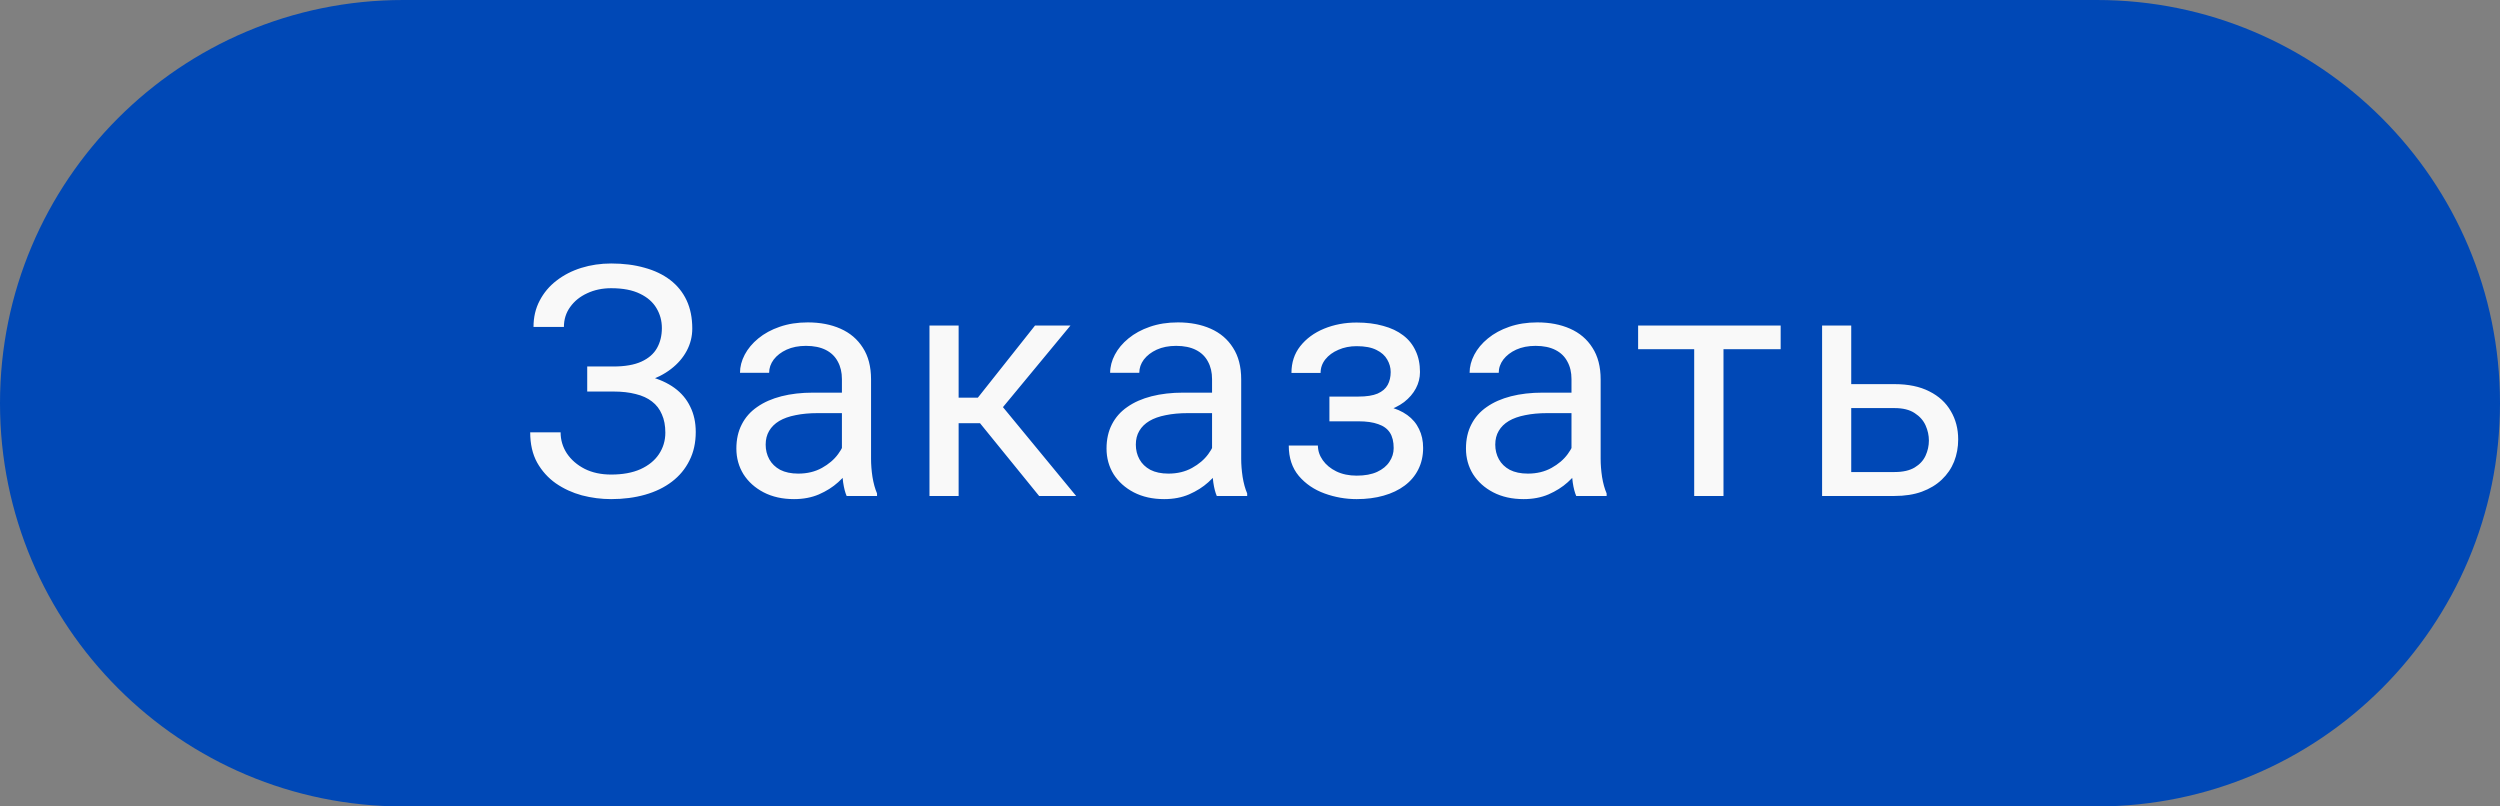
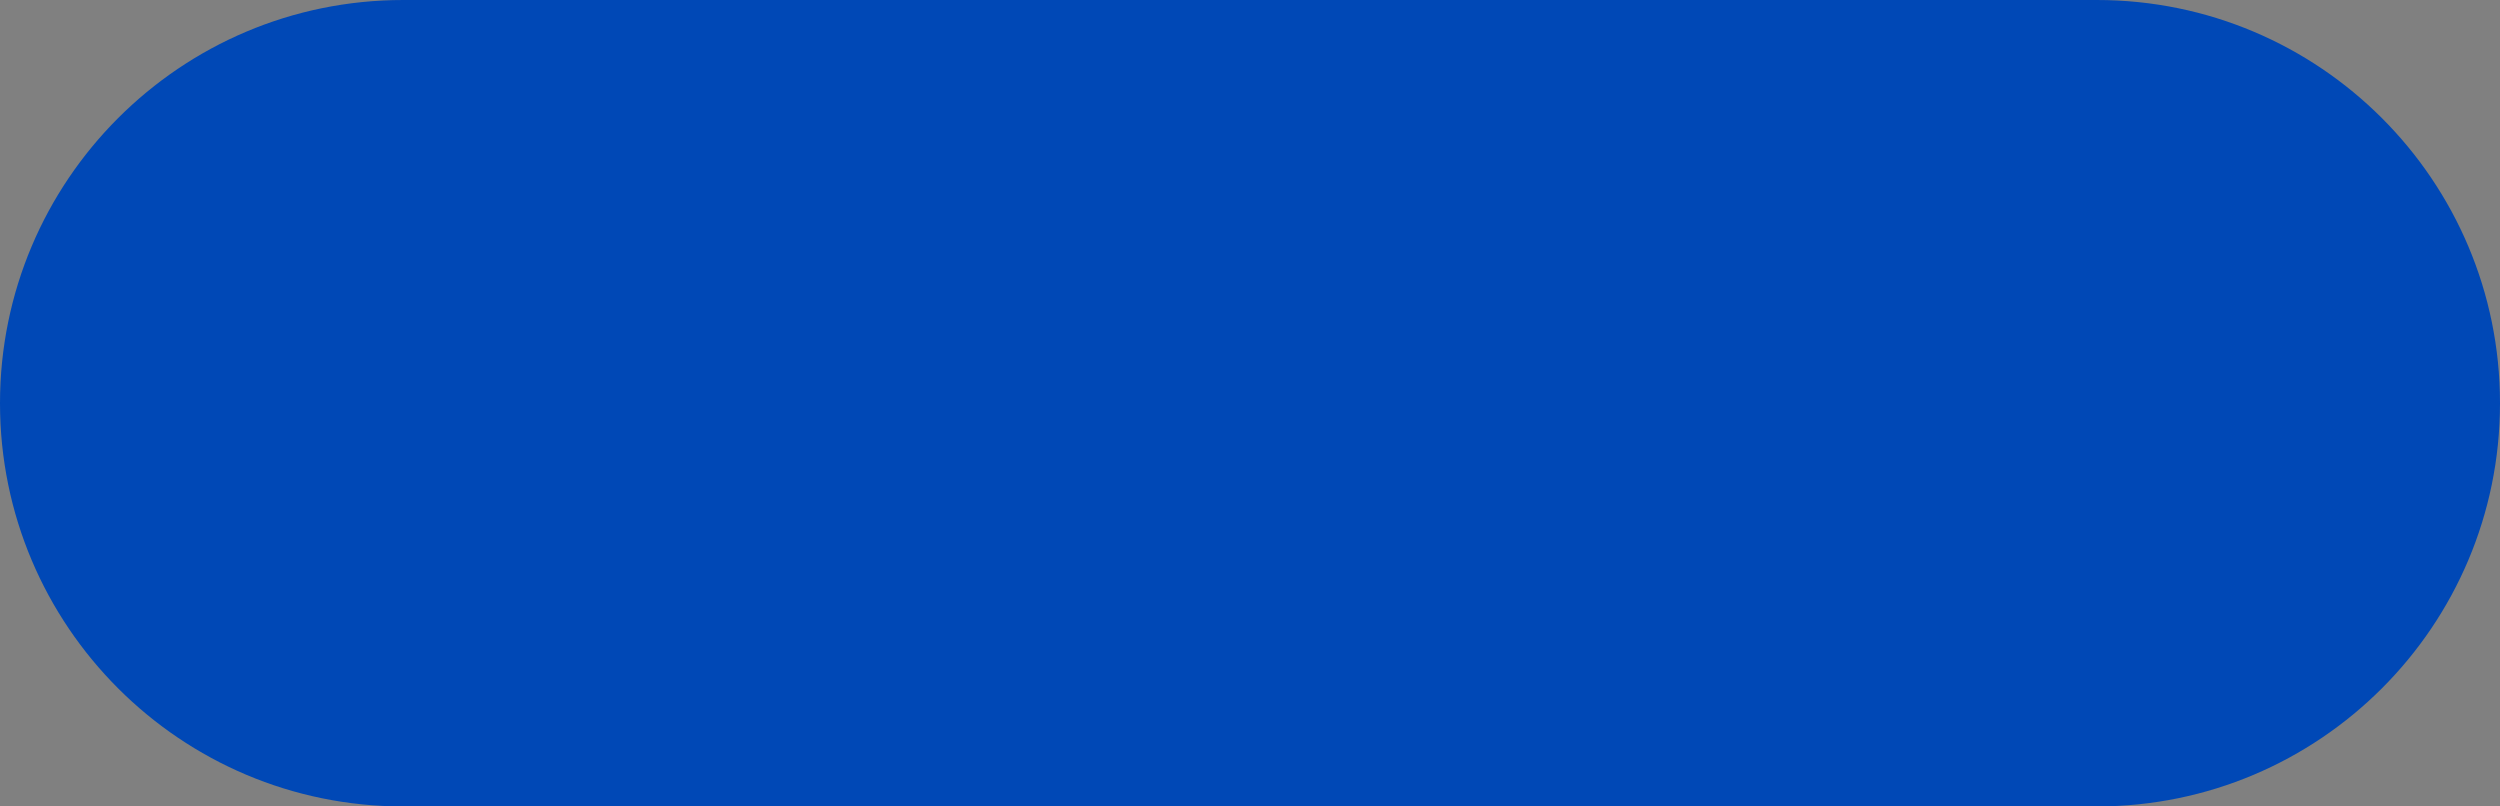
<svg xmlns="http://www.w3.org/2000/svg" width="124" height="40" viewBox="0 0 124 40" fill="none">
  <rect x="0" y="0" width="124" height="40" fill="#808080" stroke="none" />
  <path d="M0 20C0 8.954 8.954 0 20 0L104 0C115.046 0 124 8.954 124 20V20C124 31.046 115.046 40 104 40H20C8.954 40 0 31.046 0 20V20Z" fill="#0048B6" />
-   <path d="M30.477 19.139H29.126V18.178H30.423C30.996 18.178 31.459 18.098 31.814 17.936C32.168 17.775 32.425 17.551 32.587 17.264C32.748 16.978 32.829 16.647 32.829 16.272C32.829 15.913 32.74 15.585 32.563 15.288C32.386 14.986 32.113 14.746 31.743 14.569C31.373 14.387 30.897 14.295 30.314 14.295C29.876 14.295 29.48 14.379 29.126 14.545C28.772 14.707 28.491 14.933 28.282 15.225C28.074 15.512 27.97 15.842 27.97 16.217H26.462C26.462 15.733 26.564 15.298 26.767 14.913C26.97 14.522 27.248 14.191 27.602 13.92C27.957 13.644 28.366 13.433 28.829 13.288C29.298 13.142 29.793 13.069 30.314 13.069C30.923 13.069 31.475 13.139 31.97 13.28C32.465 13.415 32.889 13.618 33.243 13.889C33.597 14.16 33.868 14.496 34.056 14.897C34.243 15.298 34.337 15.764 34.337 16.295C34.337 16.686 34.246 17.053 34.063 17.397C33.881 17.741 33.621 18.043 33.282 18.303C32.944 18.564 32.537 18.769 32.063 18.92C31.59 19.066 31.061 19.139 30.477 19.139ZM29.126 18.475H30.477C31.118 18.475 31.689 18.54 32.188 18.67C32.688 18.801 33.11 18.991 33.454 19.241C33.798 19.491 34.058 19.801 34.235 20.17C34.418 20.535 34.509 20.954 34.509 21.428C34.509 21.959 34.405 22.431 34.196 22.842C33.993 23.254 33.704 23.603 33.329 23.889C32.954 24.176 32.509 24.392 31.993 24.538C31.483 24.683 30.923 24.756 30.314 24.756C29.824 24.756 29.34 24.694 28.86 24.569C28.386 24.439 27.957 24.241 27.571 23.975C27.186 23.704 26.876 23.36 26.642 22.944C26.412 22.527 26.298 22.027 26.298 21.444H27.806C27.806 21.824 27.91 22.173 28.118 22.491C28.332 22.808 28.626 23.064 29.001 23.256C29.376 23.444 29.814 23.538 30.314 23.538C30.886 23.538 31.371 23.449 31.767 23.272C32.168 23.09 32.472 22.842 32.681 22.53C32.894 22.212 33.001 21.855 33.001 21.459C33.001 21.11 32.944 20.808 32.829 20.553C32.72 20.293 32.556 20.079 32.337 19.913C32.123 19.746 31.855 19.623 31.532 19.545C31.215 19.462 30.845 19.42 30.423 19.42H29.126V18.475ZM41.759 23.155V18.803C41.759 18.47 41.691 18.181 41.556 17.936C41.425 17.686 41.227 17.493 40.962 17.358C40.696 17.223 40.368 17.155 39.977 17.155C39.613 17.155 39.293 17.217 39.017 17.342C38.746 17.467 38.532 17.631 38.376 17.834C38.225 18.038 38.149 18.256 38.149 18.491H36.704C36.704 18.189 36.782 17.889 36.938 17.592C37.095 17.295 37.319 17.027 37.61 16.788C37.907 16.543 38.261 16.35 38.673 16.209C39.09 16.064 39.553 15.991 40.063 15.991C40.678 15.991 41.22 16.095 41.688 16.303C42.162 16.512 42.532 16.827 42.798 17.248C43.069 17.665 43.204 18.189 43.204 18.819V22.756C43.204 23.038 43.227 23.337 43.274 23.655C43.327 23.973 43.402 24.246 43.501 24.475V24.6H41.993C41.92 24.433 41.863 24.212 41.821 23.936C41.78 23.655 41.759 23.394 41.759 23.155ZM42.009 19.475L42.024 20.491H40.563C40.152 20.491 39.785 20.525 39.462 20.592C39.139 20.655 38.868 20.751 38.649 20.881C38.431 21.012 38.264 21.176 38.149 21.373C38.035 21.566 37.977 21.793 37.977 22.053C37.977 22.319 38.037 22.561 38.157 22.78C38.277 22.998 38.457 23.173 38.696 23.303C38.941 23.428 39.24 23.491 39.595 23.491C40.037 23.491 40.428 23.397 40.767 23.209C41.105 23.022 41.373 22.793 41.571 22.522C41.774 22.251 41.884 21.988 41.899 21.733L42.517 22.428C42.48 22.647 42.381 22.889 42.22 23.155C42.058 23.42 41.842 23.676 41.571 23.92C41.306 24.16 40.988 24.36 40.618 24.522C40.254 24.678 39.842 24.756 39.384 24.756C38.811 24.756 38.308 24.644 37.876 24.42C37.449 24.197 37.115 23.897 36.876 23.522C36.642 23.142 36.524 22.717 36.524 22.248C36.524 21.795 36.613 21.397 36.79 21.053C36.967 20.704 37.222 20.415 37.556 20.186C37.889 19.952 38.29 19.775 38.759 19.655C39.227 19.535 39.751 19.475 40.329 19.475H42.009ZM47.548 16.147V24.6H46.102V16.147H47.548ZM53.095 16.147L49.087 20.991H47.063L46.845 19.725H48.501L51.337 16.147H53.095ZM51.54 24.6L48.431 20.772L49.36 19.725L53.376 24.6H51.54ZM60.118 23.155V18.803C60.118 18.47 60.05 18.181 59.915 17.936C59.785 17.686 59.587 17.493 59.321 17.358C59.056 17.223 58.727 17.155 58.337 17.155C57.972 17.155 57.652 17.217 57.376 17.342C57.105 17.467 56.892 17.631 56.735 17.834C56.584 18.038 56.509 18.256 56.509 18.491H55.063C55.063 18.189 55.142 17.889 55.298 17.592C55.454 17.295 55.678 17.027 55.97 16.788C56.267 16.543 56.621 16.35 57.032 16.209C57.449 16.064 57.912 15.991 58.423 15.991C59.037 15.991 59.579 16.095 60.048 16.303C60.522 16.512 60.892 16.827 61.157 17.248C61.428 17.665 61.563 18.189 61.563 18.819V22.756C61.563 23.038 61.587 23.337 61.634 23.655C61.686 23.973 61.761 24.246 61.86 24.475V24.6H60.352C60.28 24.433 60.222 24.212 60.181 23.936C60.139 23.655 60.118 23.394 60.118 23.155ZM60.368 19.475L60.384 20.491H58.923C58.511 20.491 58.144 20.525 57.821 20.592C57.498 20.655 57.227 20.751 57.009 20.881C56.79 21.012 56.623 21.176 56.509 21.373C56.394 21.566 56.337 21.793 56.337 22.053C56.337 22.319 56.397 22.561 56.517 22.78C56.636 22.998 56.816 23.173 57.056 23.303C57.3 23.428 57.6 23.491 57.954 23.491C58.397 23.491 58.787 23.397 59.126 23.209C59.465 23.022 59.733 22.793 59.931 22.522C60.134 22.251 60.243 21.988 60.259 21.733L60.876 22.428C60.84 22.647 60.74 22.889 60.579 23.155C60.418 23.42 60.202 23.676 59.931 23.92C59.665 24.16 59.347 24.36 58.977 24.522C58.613 24.678 58.202 24.756 57.743 24.756C57.17 24.756 56.668 24.644 56.235 24.42C55.808 24.197 55.475 23.897 55.235 23.522C55.001 23.142 54.884 22.717 54.884 22.248C54.884 21.795 54.972 21.397 55.149 21.053C55.327 20.704 55.582 20.415 55.915 20.186C56.248 19.952 56.649 19.775 57.118 19.655C57.587 19.535 58.11 19.475 58.688 19.475H60.368ZM67.493 20.561H65.939V19.67H67.376C67.777 19.67 68.095 19.621 68.329 19.522C68.564 19.418 68.73 19.275 68.829 19.092C68.928 18.91 68.978 18.697 68.978 18.452C68.978 18.233 68.92 18.027 68.806 17.834C68.696 17.637 68.519 17.478 68.274 17.358C68.03 17.233 67.701 17.17 67.29 17.17C66.957 17.17 66.655 17.23 66.384 17.35C66.113 17.465 65.897 17.623 65.735 17.827C65.579 18.025 65.501 18.248 65.501 18.498H64.056C64.056 17.983 64.201 17.54 64.493 17.17C64.79 16.795 65.183 16.506 65.673 16.303C66.168 16.1 66.707 15.998 67.29 15.998C67.78 15.998 68.217 16.053 68.603 16.163C68.993 16.267 69.324 16.423 69.595 16.631C69.865 16.834 70.071 17.09 70.212 17.397C70.358 17.699 70.431 18.051 70.431 18.452C70.431 18.738 70.363 19.009 70.228 19.264C70.092 19.519 69.897 19.746 69.642 19.944C69.386 20.137 69.076 20.288 68.712 20.397C68.353 20.506 67.946 20.561 67.493 20.561ZM65.939 20.014H67.493C67.998 20.014 68.444 20.064 68.829 20.163C69.215 20.256 69.537 20.397 69.798 20.584C70.058 20.772 70.254 21.004 70.384 21.28C70.519 21.551 70.587 21.863 70.587 22.217C70.587 22.613 70.506 22.97 70.345 23.288C70.189 23.6 69.965 23.866 69.673 24.084C69.381 24.303 69.032 24.47 68.626 24.584C68.225 24.699 67.78 24.756 67.29 24.756C66.743 24.756 66.212 24.663 65.696 24.475C65.181 24.288 64.756 23.998 64.423 23.608C64.09 23.212 63.923 22.709 63.923 22.1H65.368C65.368 22.355 65.449 22.598 65.61 22.827C65.772 23.056 65.996 23.241 66.282 23.381C66.574 23.522 66.91 23.592 67.29 23.592C67.696 23.592 68.035 23.53 68.306 23.405C68.576 23.28 68.78 23.113 68.915 22.905C69.056 22.697 69.126 22.47 69.126 22.225C69.126 21.907 69.064 21.652 68.939 21.459C68.814 21.267 68.621 21.126 68.36 21.038C68.105 20.944 67.777 20.897 67.376 20.897H65.939V20.014ZM77.946 23.155V18.803C77.946 18.47 77.879 18.181 77.743 17.936C77.613 17.686 77.415 17.493 77.149 17.358C76.884 17.223 76.556 17.155 76.165 17.155C75.8 17.155 75.48 17.217 75.204 17.342C74.933 17.467 74.72 17.631 74.564 17.834C74.412 18.038 74.337 18.256 74.337 18.491H72.892C72.892 18.189 72.97 17.889 73.126 17.592C73.282 17.295 73.506 17.027 73.798 16.788C74.095 16.543 74.449 16.35 74.86 16.209C75.277 16.064 75.74 15.991 76.251 15.991C76.865 15.991 77.407 16.095 77.876 16.303C78.35 16.512 78.72 16.827 78.985 17.248C79.256 17.665 79.392 18.189 79.392 18.819V22.756C79.392 23.038 79.415 23.337 79.462 23.655C79.514 23.973 79.59 24.246 79.689 24.475V24.6H78.181C78.108 24.433 78.05 24.212 78.009 23.936C77.967 23.655 77.946 23.394 77.946 23.155ZM78.196 19.475L78.212 20.491H76.751C76.34 20.491 75.972 20.525 75.649 20.592C75.326 20.655 75.056 20.751 74.837 20.881C74.618 21.012 74.451 21.176 74.337 21.373C74.222 21.566 74.165 21.793 74.165 22.053C74.165 22.319 74.225 22.561 74.345 22.78C74.465 22.998 74.644 23.173 74.884 23.303C75.129 23.428 75.428 23.491 75.782 23.491C76.225 23.491 76.615 23.397 76.954 23.209C77.293 23.022 77.561 22.793 77.759 22.522C77.962 22.251 78.071 21.988 78.087 21.733L78.704 22.428C78.668 22.647 78.569 22.889 78.407 23.155C78.246 23.42 78.03 23.676 77.759 23.92C77.493 24.16 77.175 24.36 76.806 24.522C76.441 24.678 76.03 24.756 75.571 24.756C74.998 24.756 74.496 24.644 74.064 24.42C73.636 24.197 73.303 23.897 73.064 23.522C72.829 23.142 72.712 22.717 72.712 22.248C72.712 21.795 72.8 21.397 72.978 21.053C73.155 20.704 73.41 20.415 73.743 20.186C74.076 19.952 74.478 19.775 74.946 19.655C75.415 19.535 75.939 19.475 76.517 19.475H78.196ZM85.485 16.147V24.6H84.032V16.147H85.485ZM88.321 16.147V17.319H81.251V16.147H88.321ZM91.431 19.053H93.97C94.652 19.053 95.228 19.173 95.696 19.413C96.165 19.647 96.519 19.973 96.759 20.389C97.004 20.801 97.126 21.269 97.126 21.795C97.126 22.186 97.058 22.553 96.923 22.897C96.787 23.235 96.584 23.532 96.314 23.788C96.048 24.043 95.717 24.243 95.321 24.389C94.931 24.53 94.48 24.6 93.97 24.6H90.376V16.147H91.821V23.413H93.97C94.386 23.413 94.72 23.337 94.97 23.186C95.22 23.035 95.399 22.84 95.509 22.6C95.618 22.36 95.673 22.11 95.673 21.85C95.673 21.595 95.618 21.345 95.509 21.1C95.399 20.855 95.22 20.652 94.97 20.491C94.72 20.324 94.386 20.241 93.97 20.241H91.431V19.053Z" fill="#F9F9F9" />
</svg>